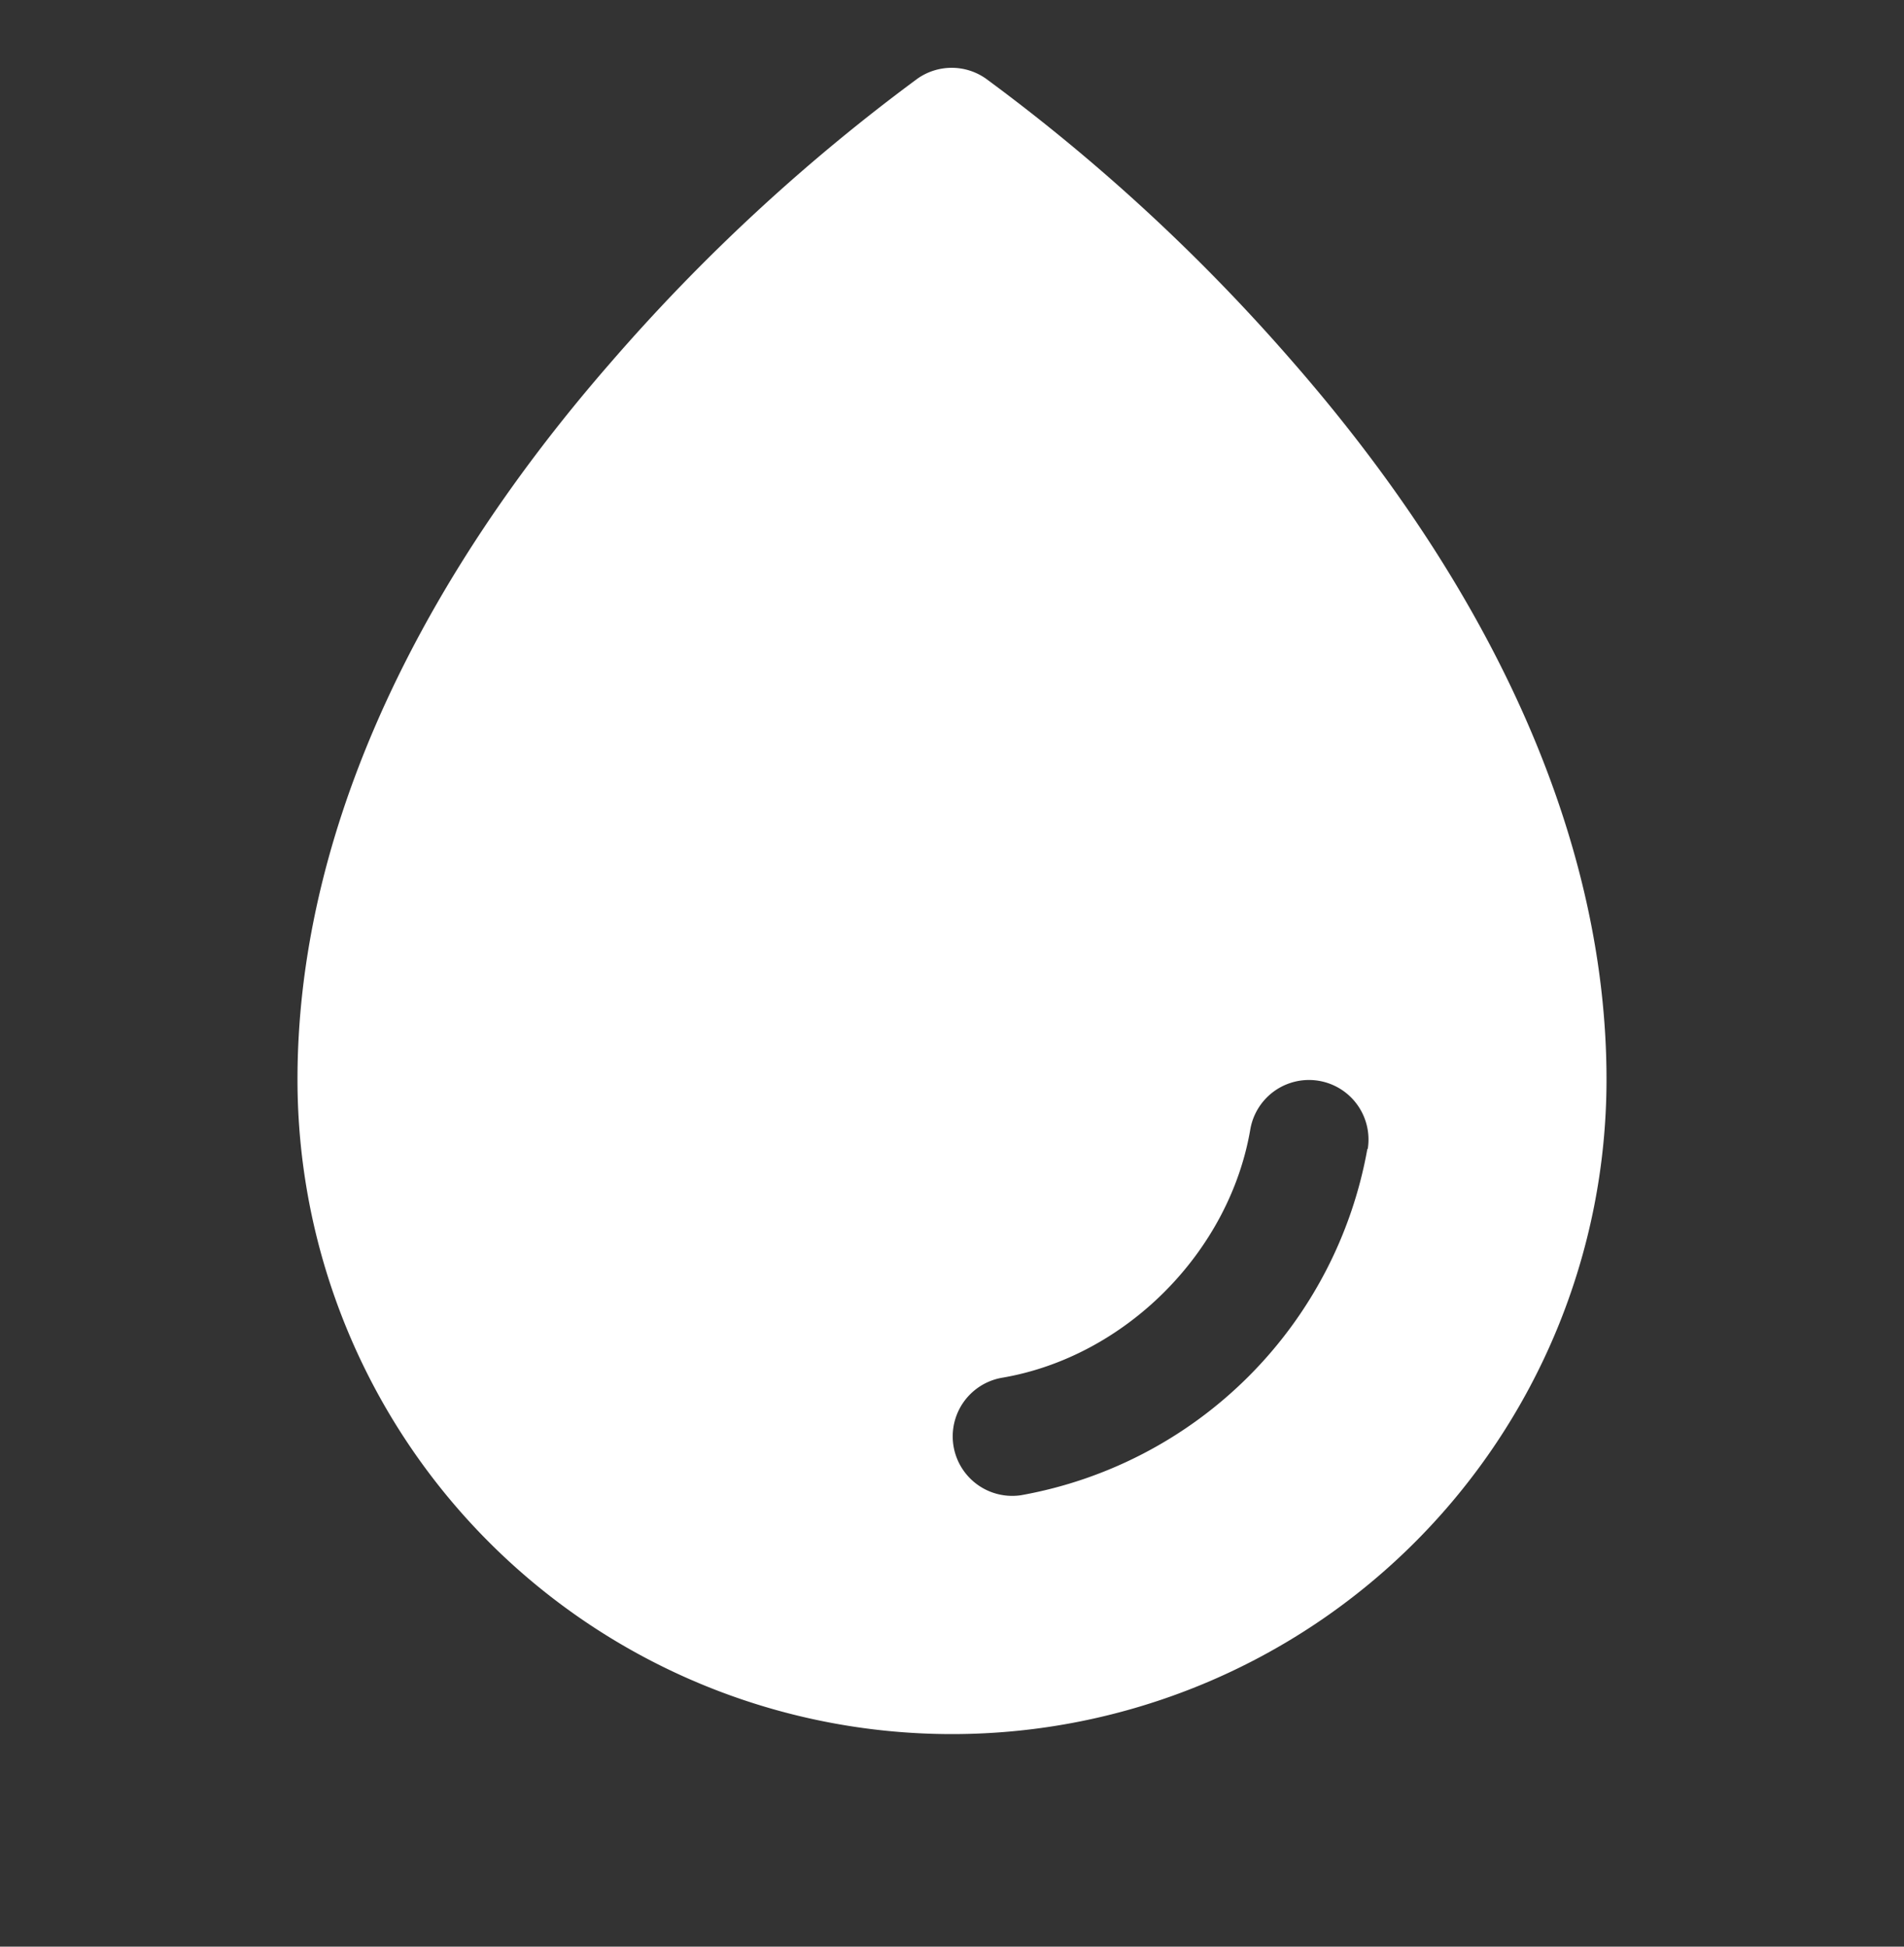
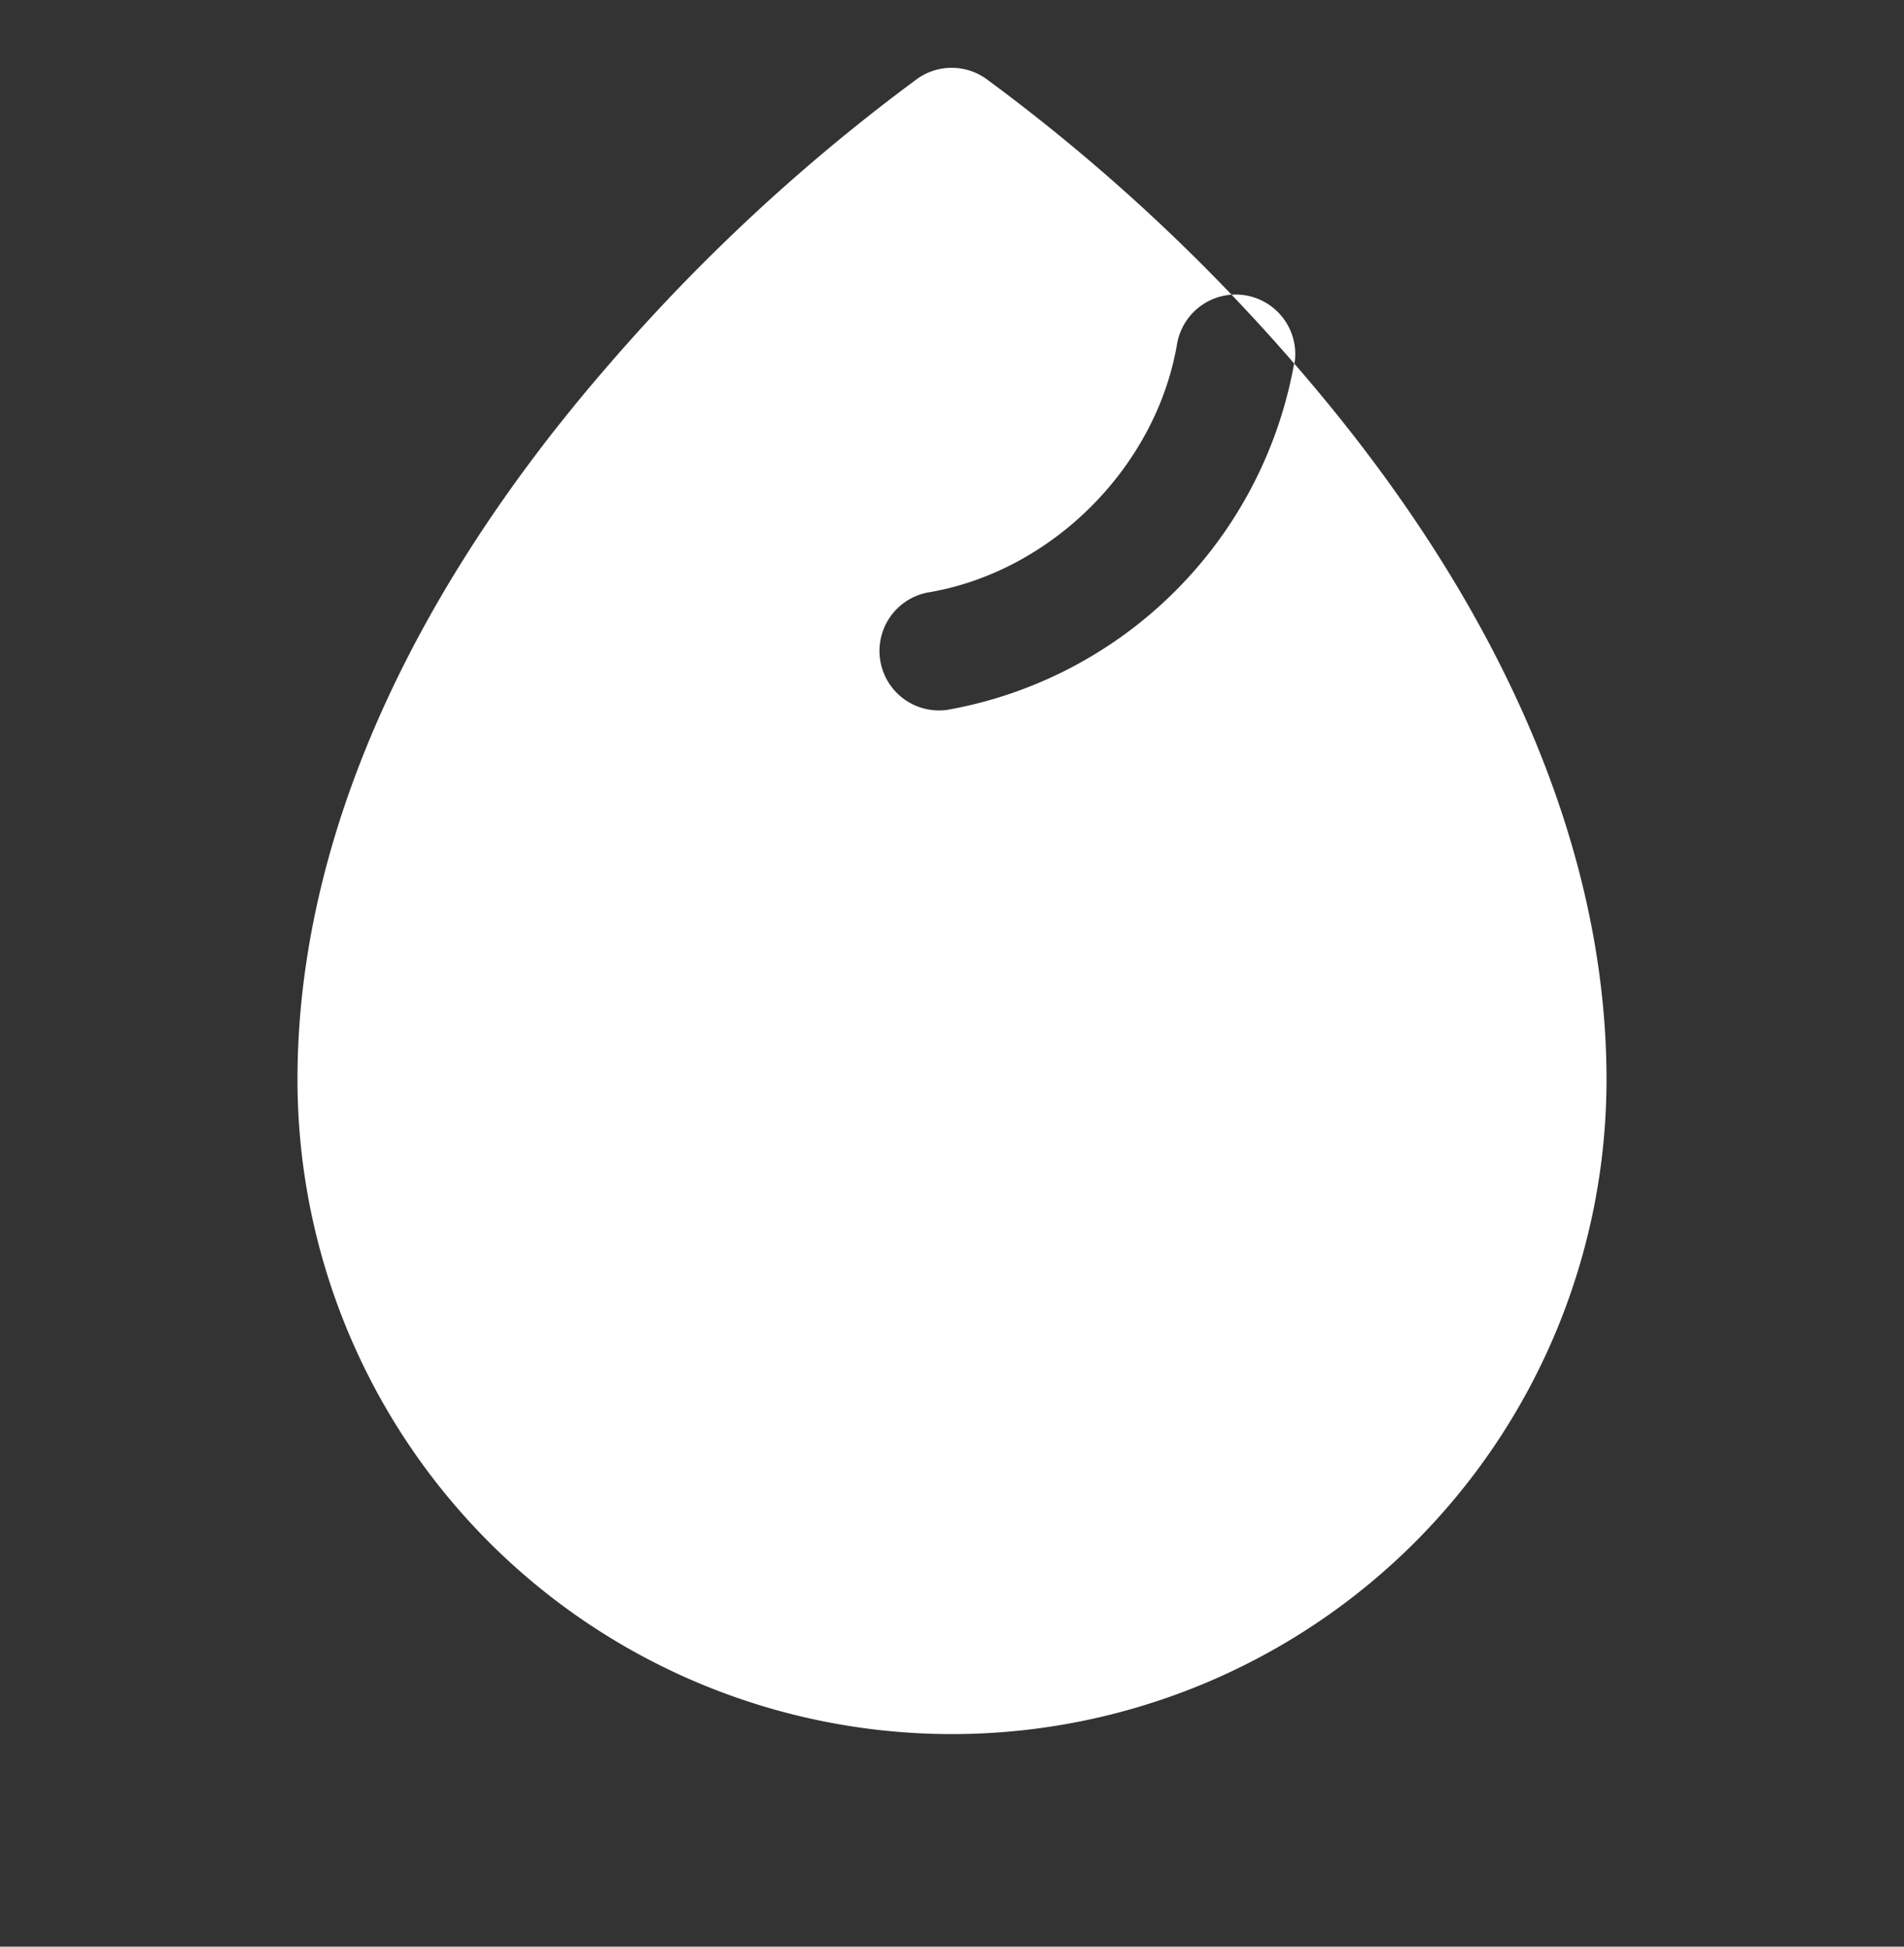
<svg xmlns="http://www.w3.org/2000/svg" width="45" height="46" fill="none">
  <rect width="100%" height="100%" fill="#333333" stroke="none" />
-   <path d="M30.586 8.589A44.677 44.677 0 0 0 23.3 1.857a1.406 1.406 0 0 0-1.614 0 44.684 44.684 0 0 0-7.272 6.732c-4.832 5.55-7.383 11.4-7.383 16.919a15.469 15.469 0 0 0 30.938 0c0-5.52-2.55-11.37-7.383-16.919Zm1.731 18.56a10.125 10.125 0 0 1-8.184 8.183 1.406 1.406 0 0 1-.459-2.774c2.913-.49 5.384-2.961 5.878-5.88a1.407 1.407 0 0 1 2.774.472h-.009Z" fill="#fff" />
+   <path d="M30.586 8.589A44.677 44.677 0 0 0 23.3 1.857a1.406 1.406 0 0 0-1.614 0 44.684 44.684 0 0 0-7.272 6.732c-4.832 5.55-7.383 11.4-7.383 16.919a15.469 15.469 0 0 0 30.938 0c0-5.52-2.55-11.37-7.383-16.919Za10.125 10.125 0 0 1-8.184 8.183 1.406 1.406 0 0 1-.459-2.774c2.913-.49 5.384-2.961 5.878-5.88a1.407 1.407 0 0 1 2.774.472h-.009Z" fill="#fff" />
</svg>